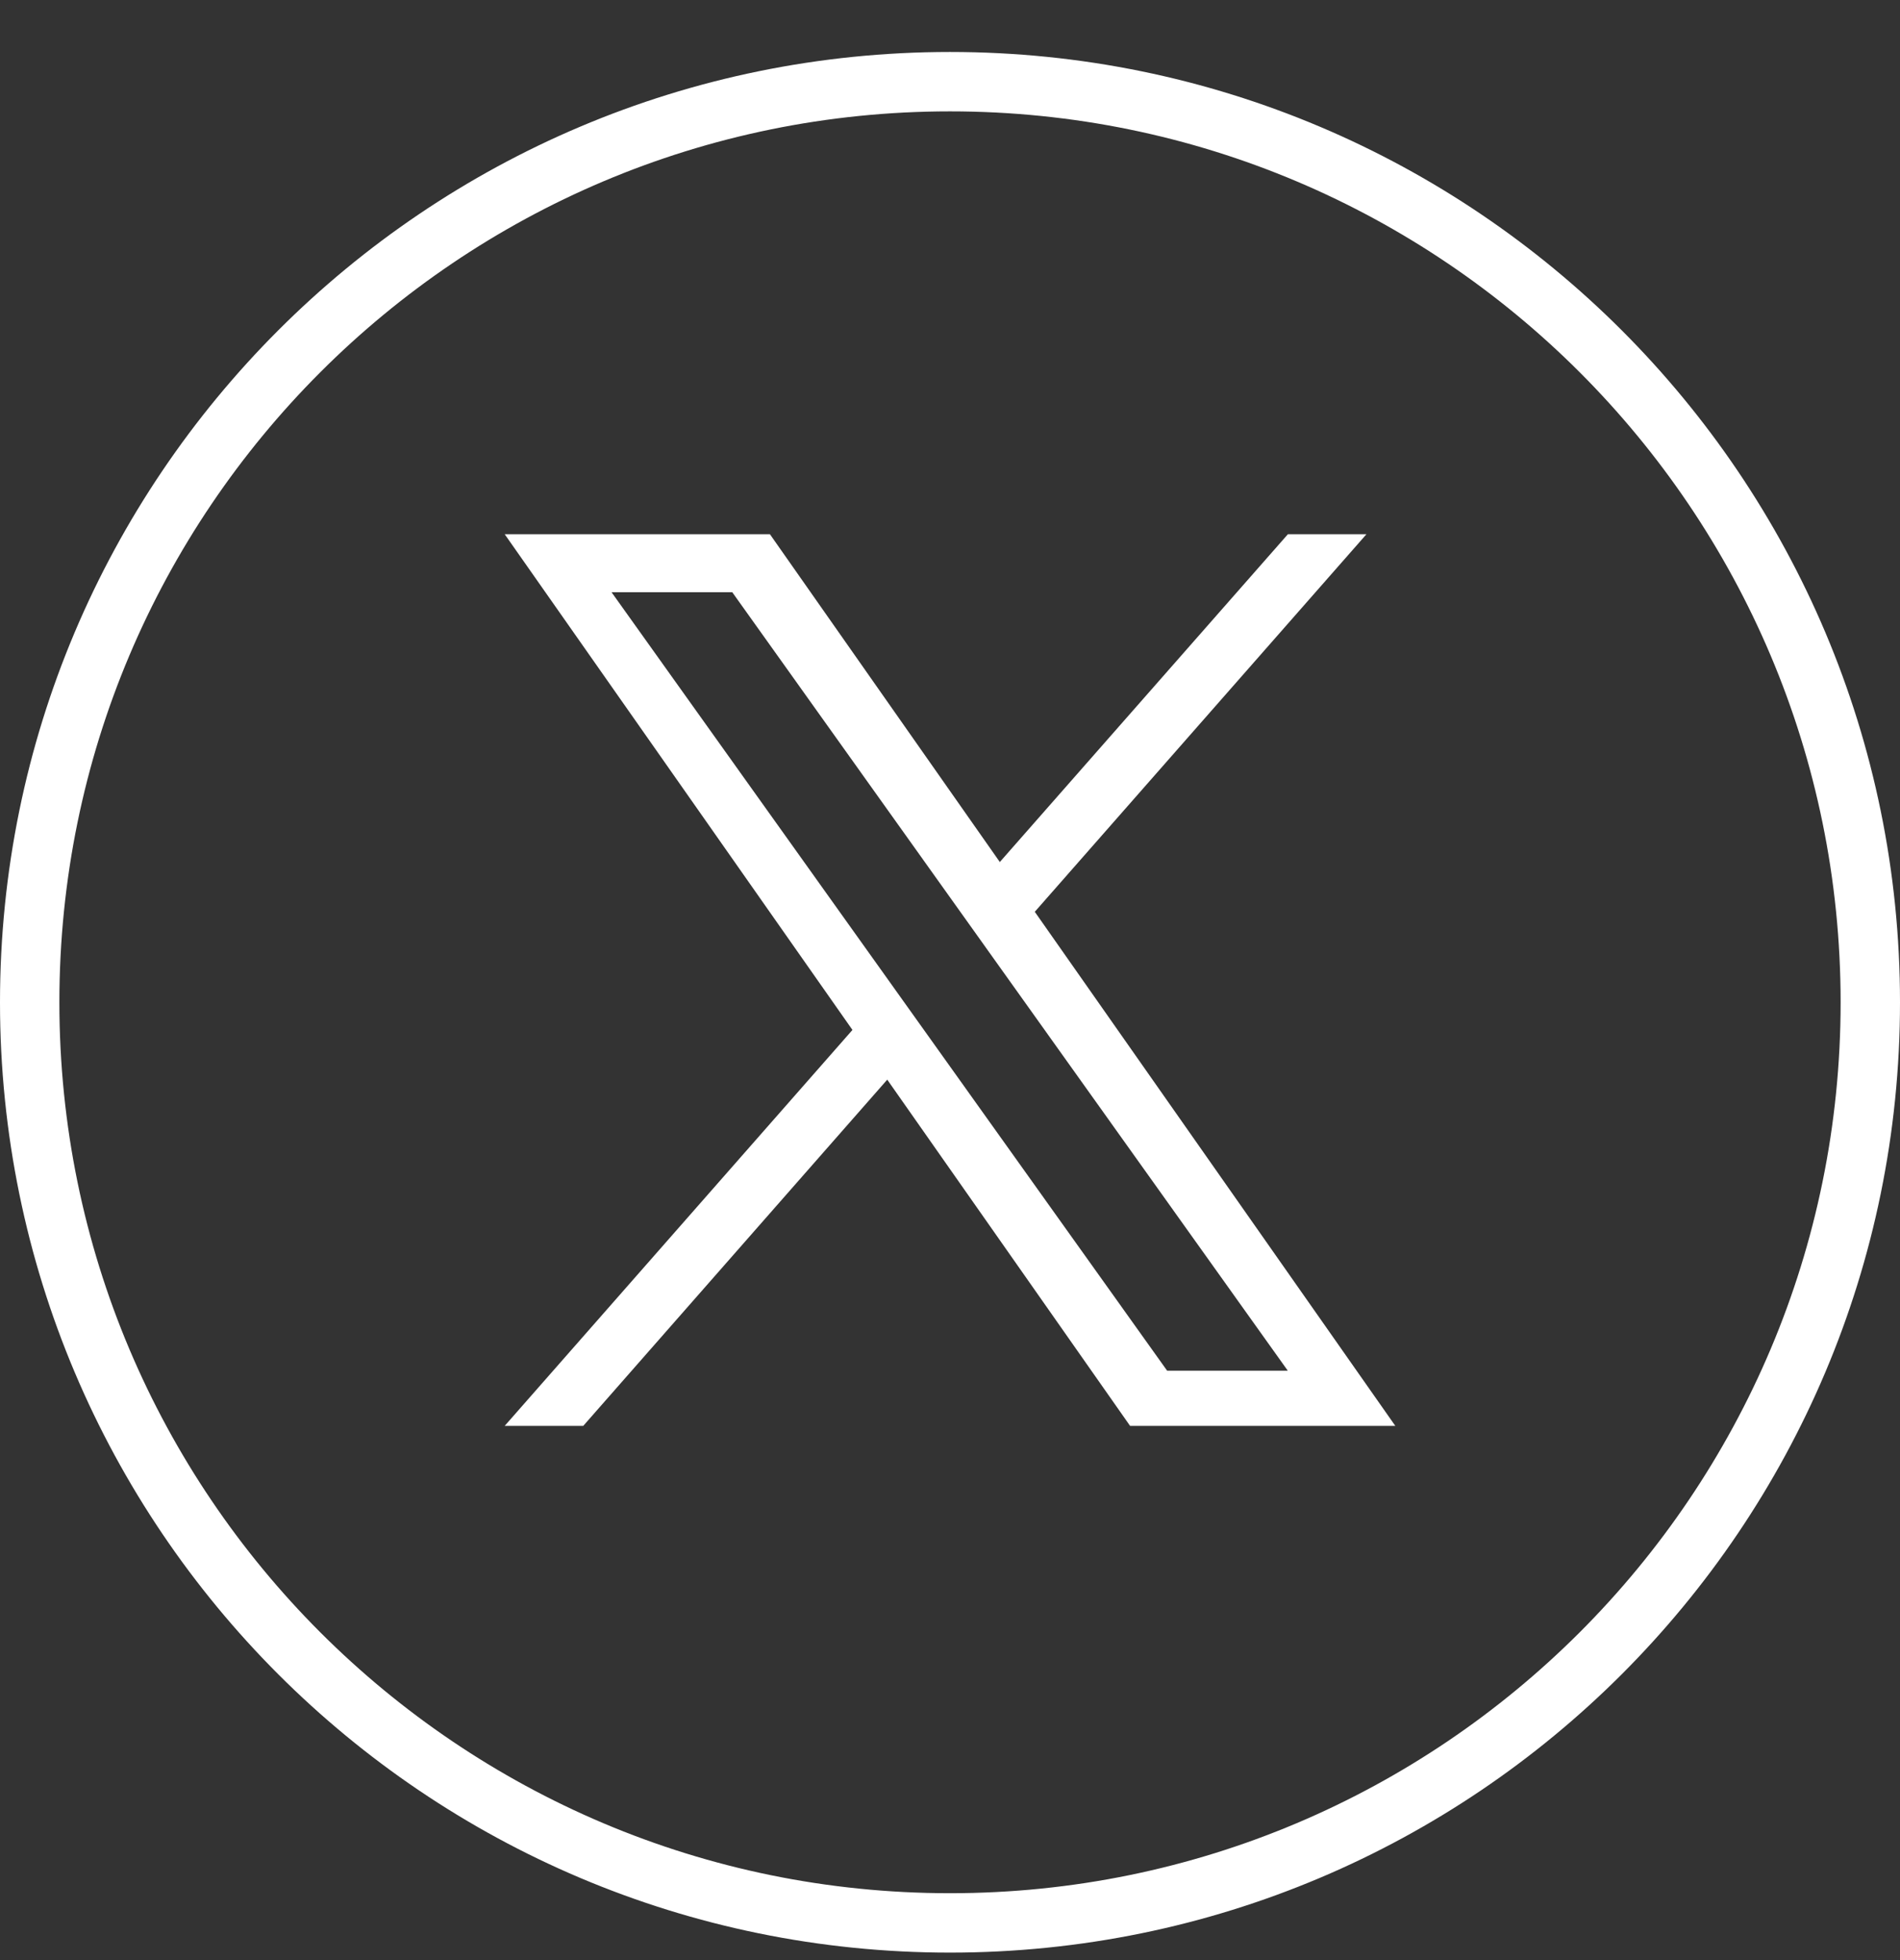
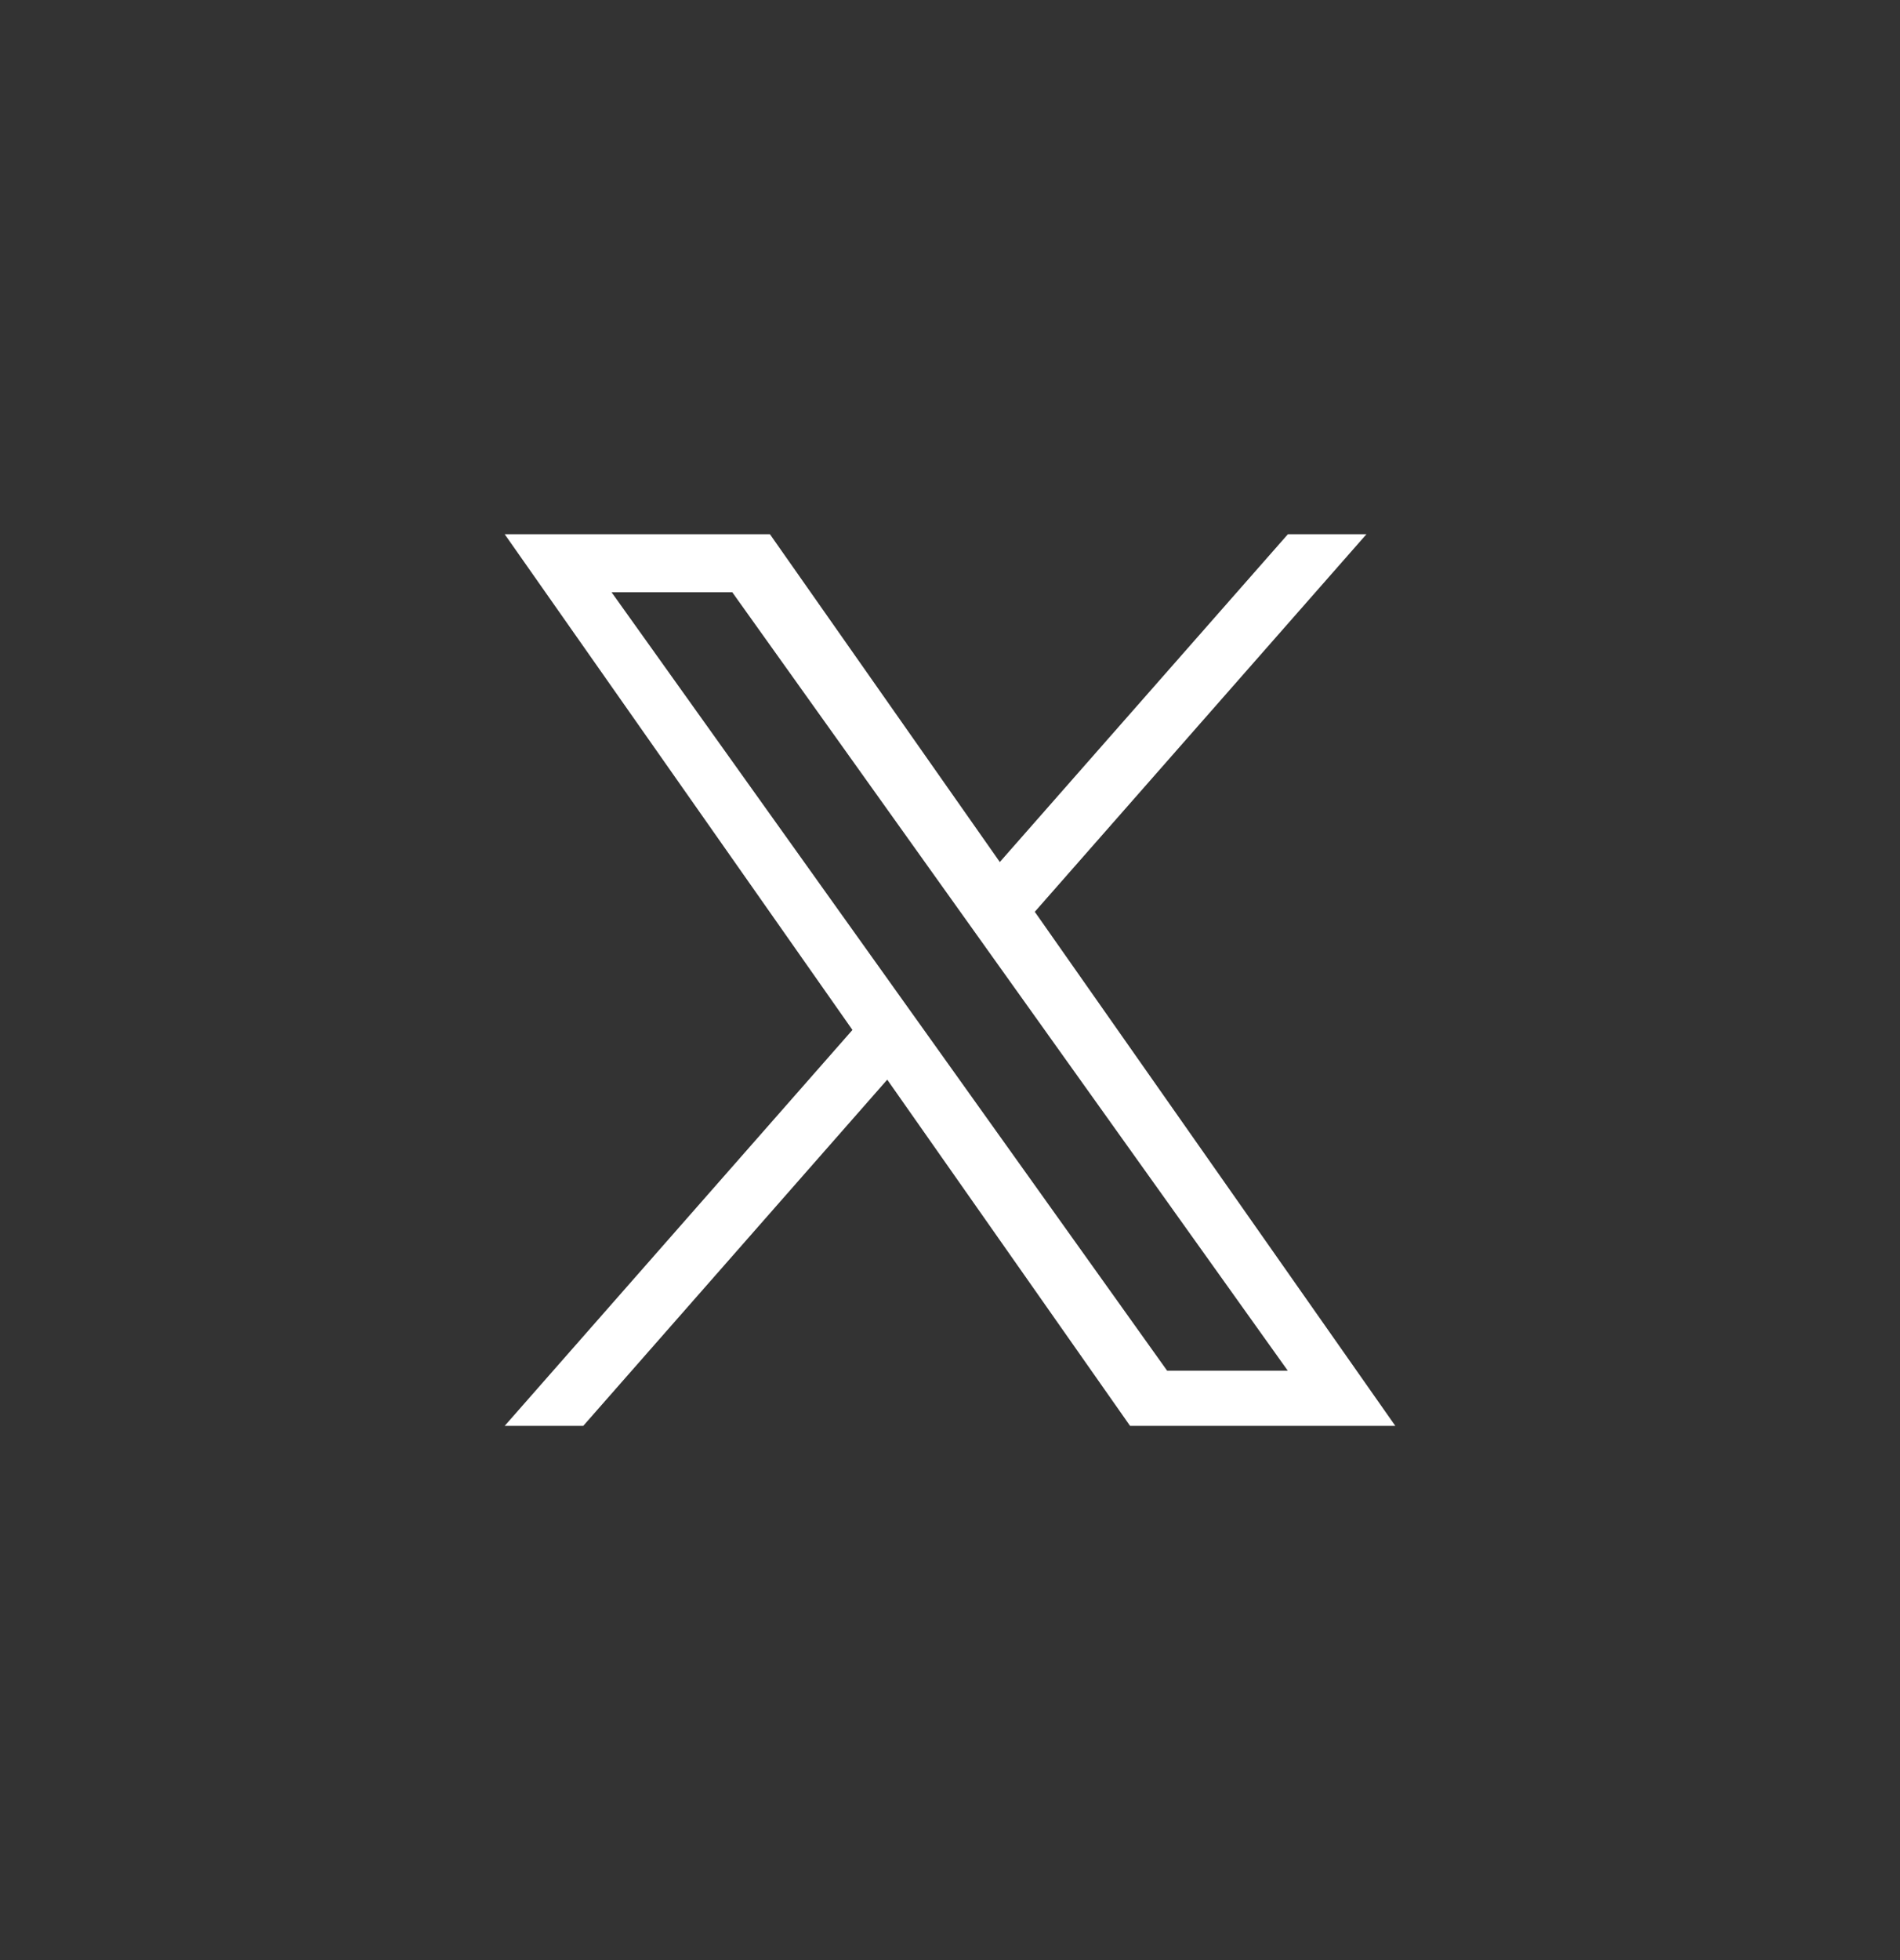
<svg xmlns="http://www.w3.org/2000/svg" width="32" height="33" viewBox="0 0 32 33" fill="none">
  <rect x="0" y="0" width="32" height="33" fill="#333333" stroke="none" />
  <g clip-path="url(#clip0_92_22)">
-     <path d="M16 32.374C24.56 32.374 31.5 25.435 31.5 16.875C31.5 8.314 24.56 1.375 16 1.375C7.44 1.375 0.5 8.314 0.5 16.875C0.5 25.435 7.44 32.374 16 32.374Z" stroke="white" />
    <path d="M17.428 15.351L23.014 8.994H21.691L16.839 14.513L12.967 8.994H8.5L14.357 17.34L8.5 24.006H9.823L14.943 18.177L19.033 24.006H23.5M10.3 9.971H12.333L21.689 23.077H19.657" fill="white" />
  </g>
  <defs>
</defs>
</svg>